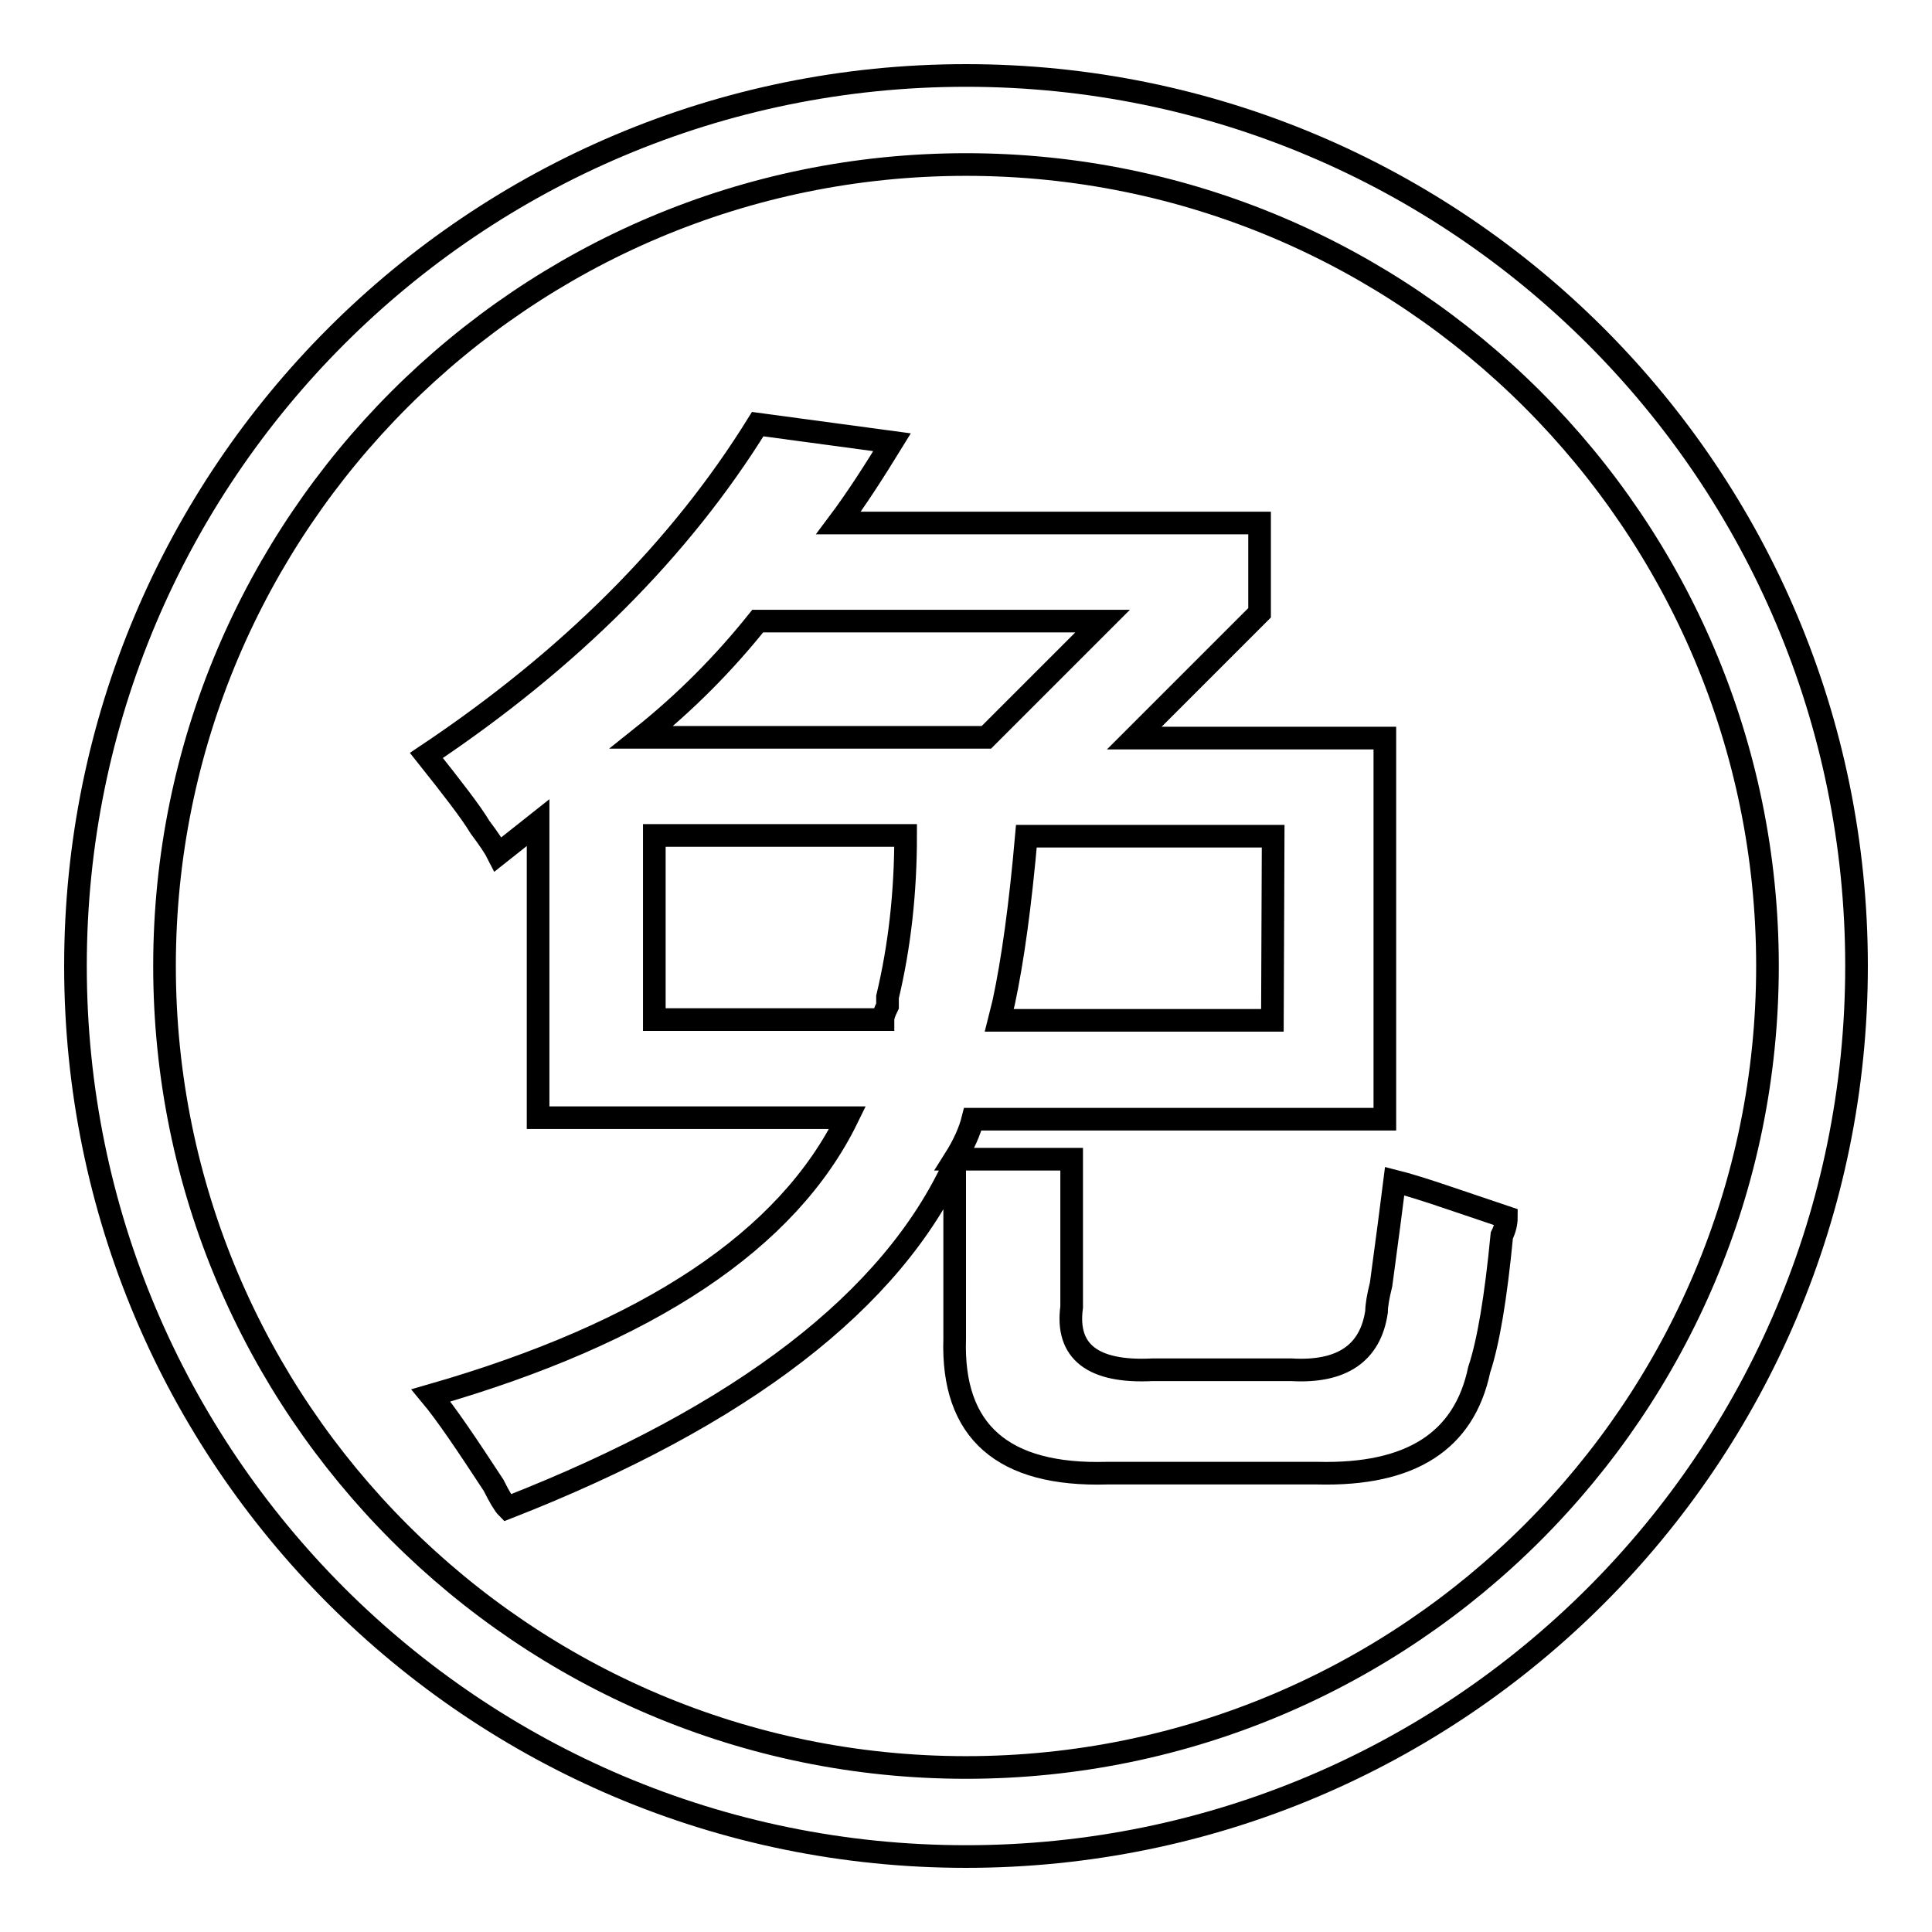
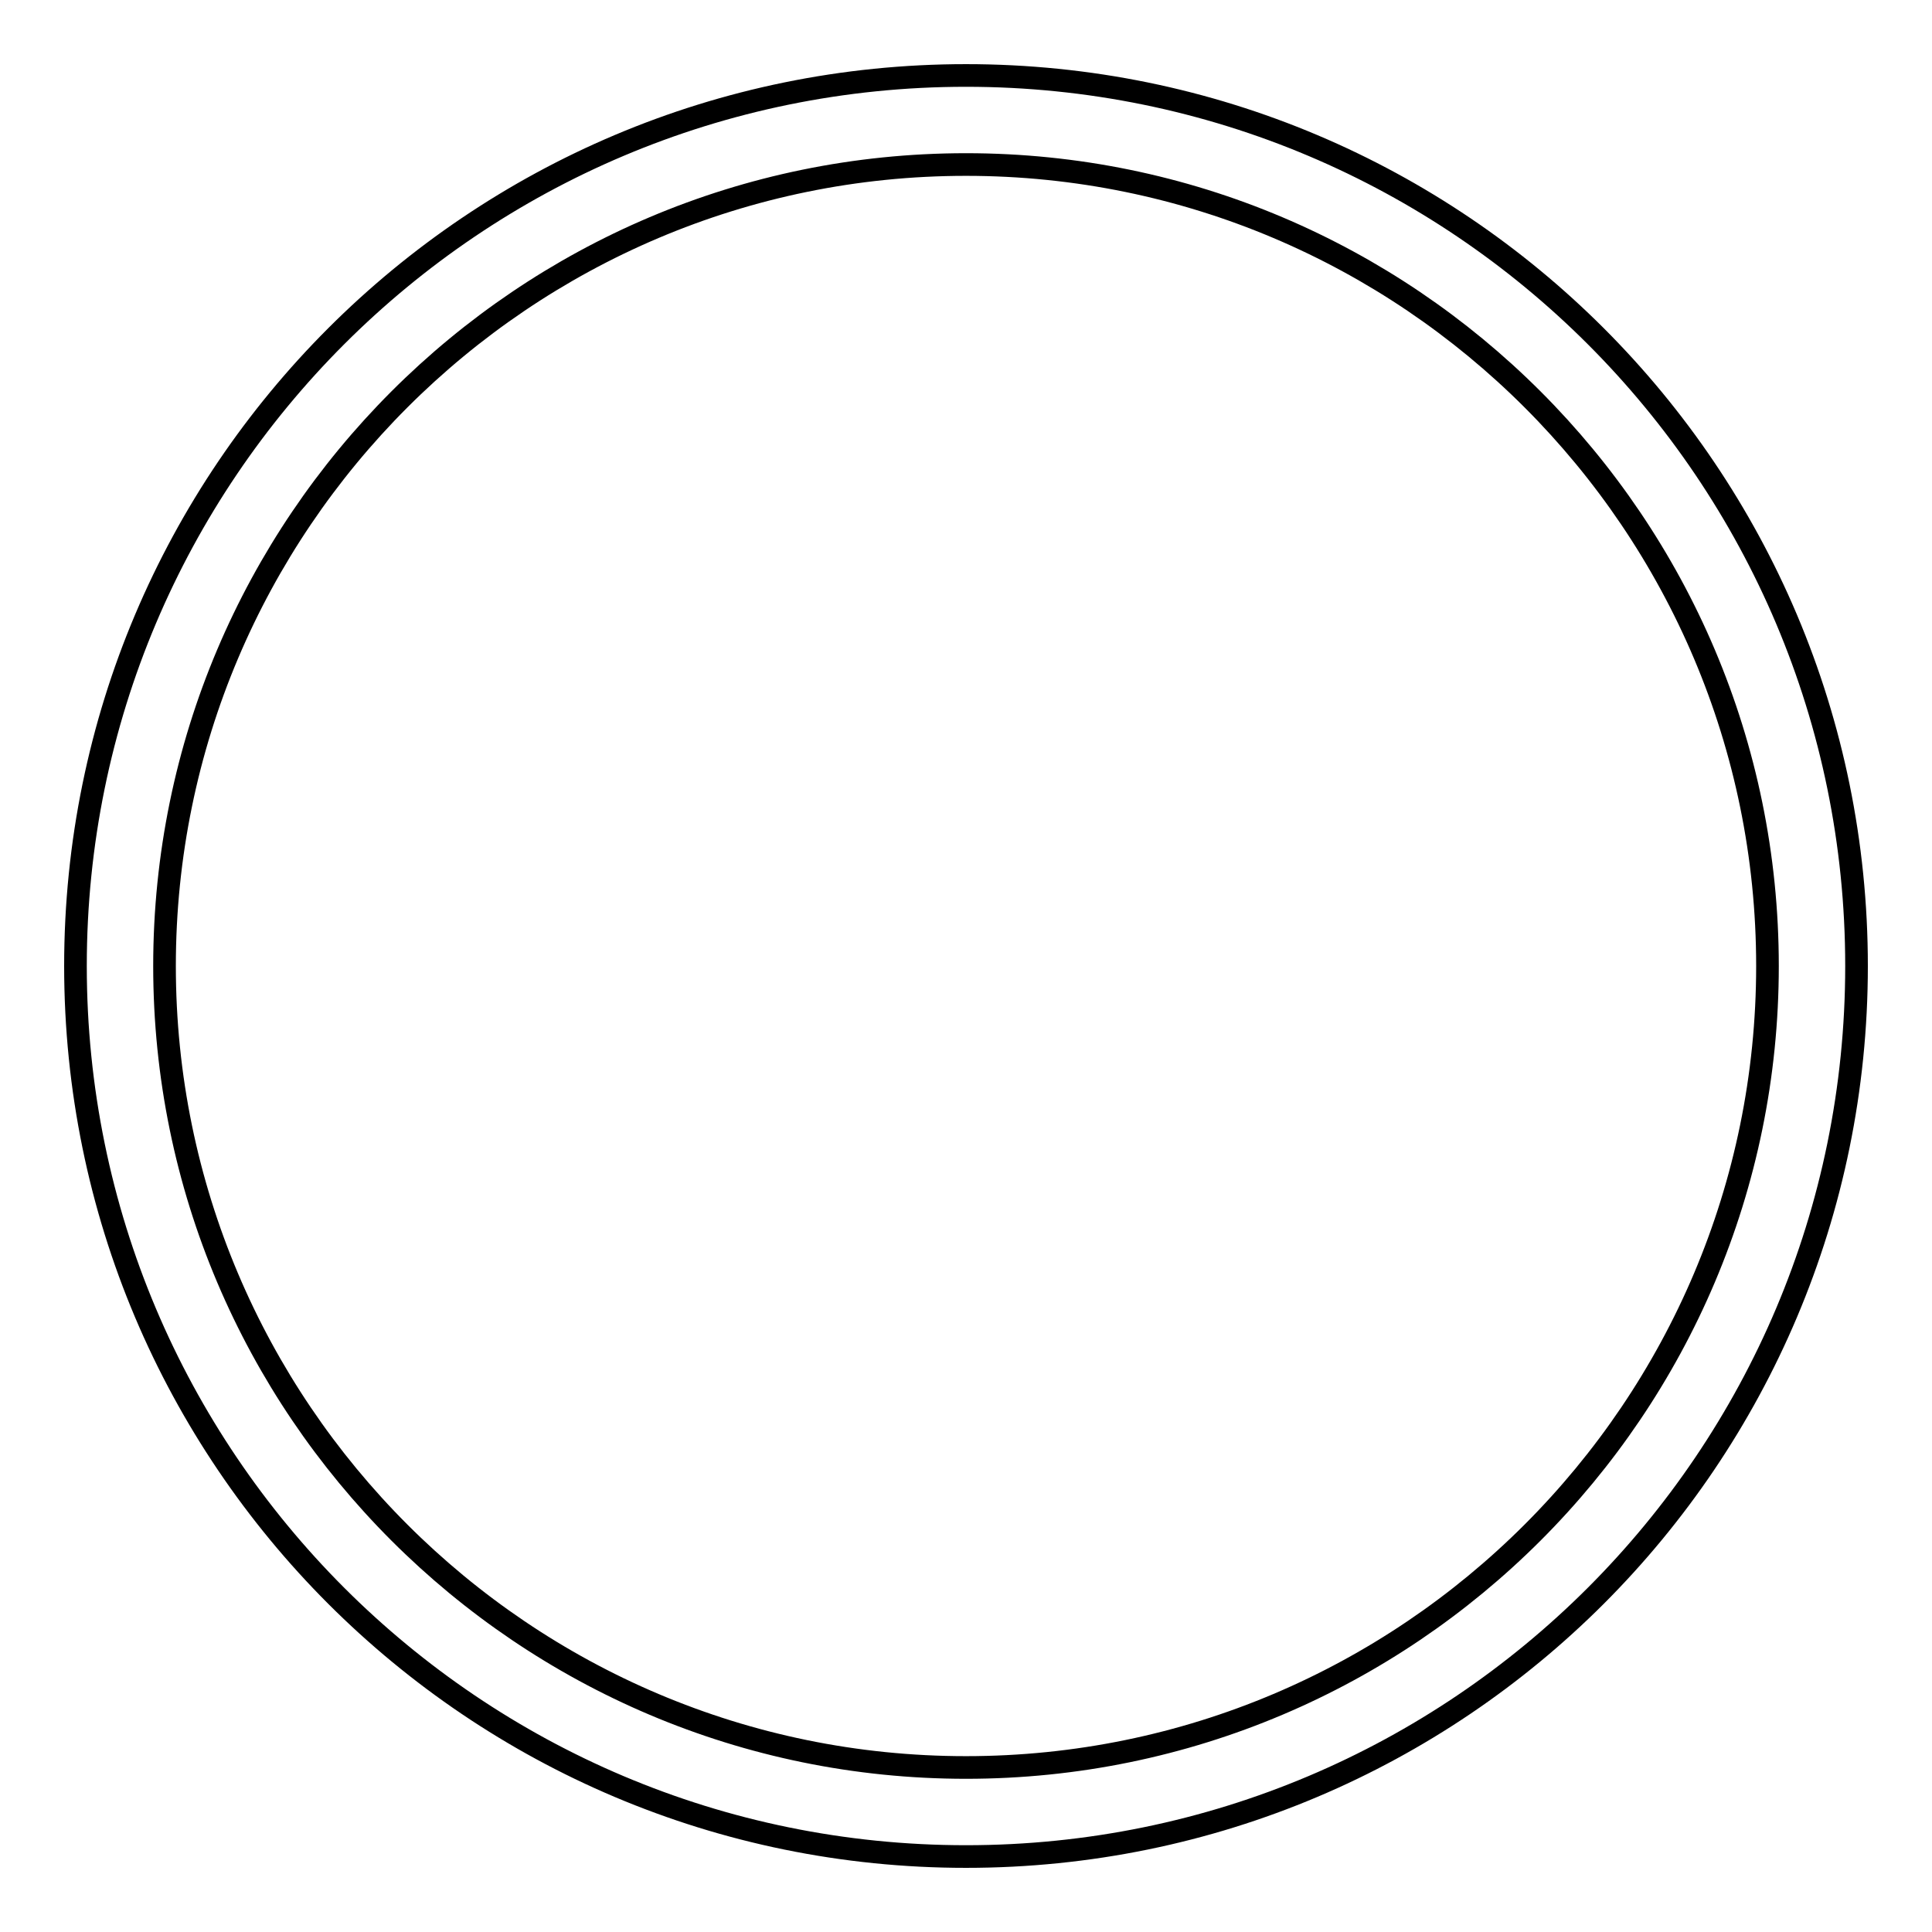
<svg xmlns="http://www.w3.org/2000/svg" version="1.1" x="0px" y="0px" viewBox="0 0 256 256" enable-background="new 0 0 256 256" xml:space="preserve">
  <g>
    <g>
      <path stroke-width="3" fill-opacity="0" stroke="#000000" d="M128,21.8c58.6,0,106.2,47.6,106.2,106.2S186.6,234.2,128,234.2S21.8,186.6,21.8,128S69.4,21.8,128,21.8 M128,10C62.8,10,10,62.8,10,128c0,65.2,52.8,118,118,118c65.2,0,118-52.8,118-118C246,62.8,193.2,10,128,10L128,10L128,10z" />
-       <path stroke-width="3" fill-opacity="0" stroke="#000000" d="M67.2,199.8c-0.4-0.4-1-1.4-1.8-3c-3.6-5.5-6.3-9.5-8.3-11.9c28.9-8.3,47.3-20.6,55.2-36.8h-41V109l-5.3,4.2c-0.4-0.8-1.2-2-2.4-3.6c-1.2-2-3.6-5.1-7.1-9.5c19-12.7,33.6-27.3,43.9-43.9l17.8,2.4c-2.4,3.9-4.7,7.5-7.1,10.7h55.8v11.9l-16.6,16.6h33.2v50.5h-54.6c-0.4,1.6-1.2,3.4-2.4,5.3H142v19.6c-0.8,5.9,2.8,8.7,10.7,8.3h18.4c6.7,0.4,10.5-2.2,11.3-7.7c0-0.8,0.2-2,0.6-3.6c0.8-5.9,1.4-10.5,1.8-13.7c1.6,0.4,4.2,1.2,7.7,2.4c3.6,1.2,5.9,2,7.1,2.4c0,0.8-0.2,1.6-0.6,2.4c-0.8,8.3-1.8,14.2-3,17.8c-2,9.5-9.1,14-21.4,13.7h-27.9c-13.8,0.4-20.6-5.5-20.2-17.8v-23.2C118.2,172.3,98.4,187.6,67.2,199.8L67.2,199.8z M146.1,82.3h-45.7C96,87.8,90.9,93,85,97.7h45.7L146.1,82.3L146.1,82.3z M86.7,110.8v24.3H117c0-0.4,0.2-1,0.6-1.8v-1.2c1.6-6.7,2.4-13.8,2.4-21.4H86.7L86.7,110.8z M168.7,110.8H136c-0.8,9.1-1.8,16.4-3,22l-0.6,2.4h36.2L168.7,110.8L168.7,110.8z" />
    </g>
  </g>
</svg>